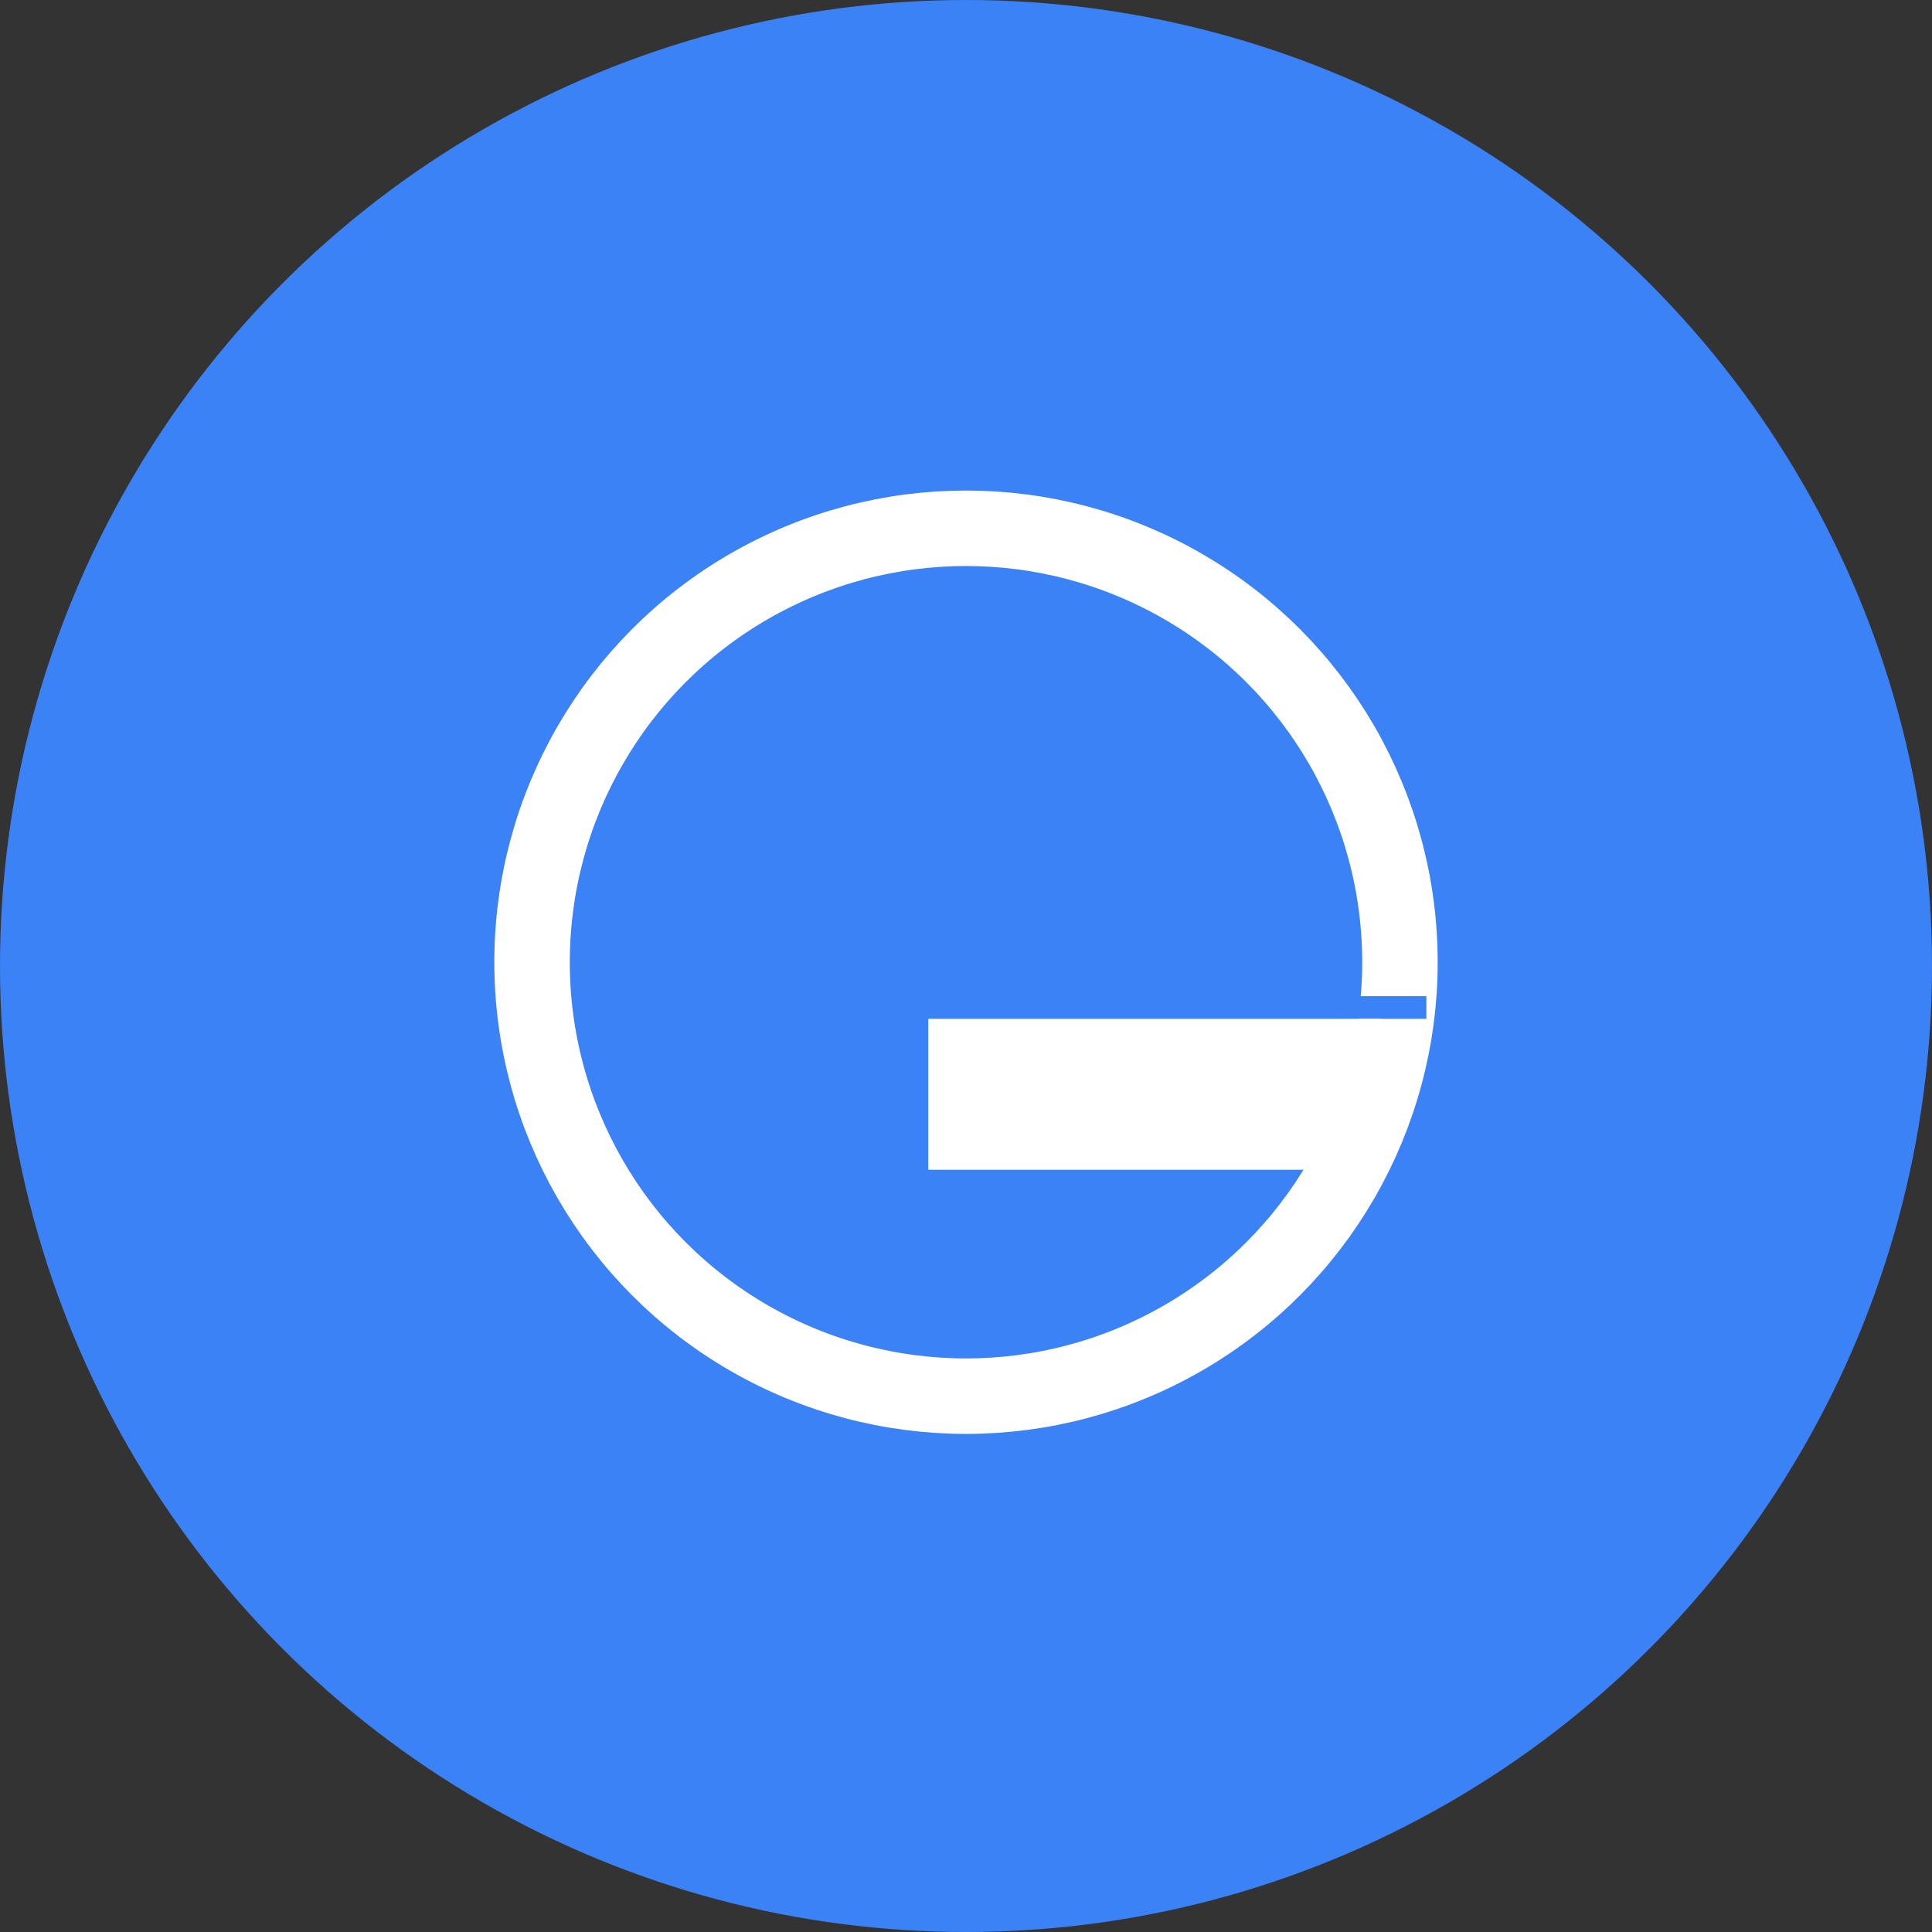
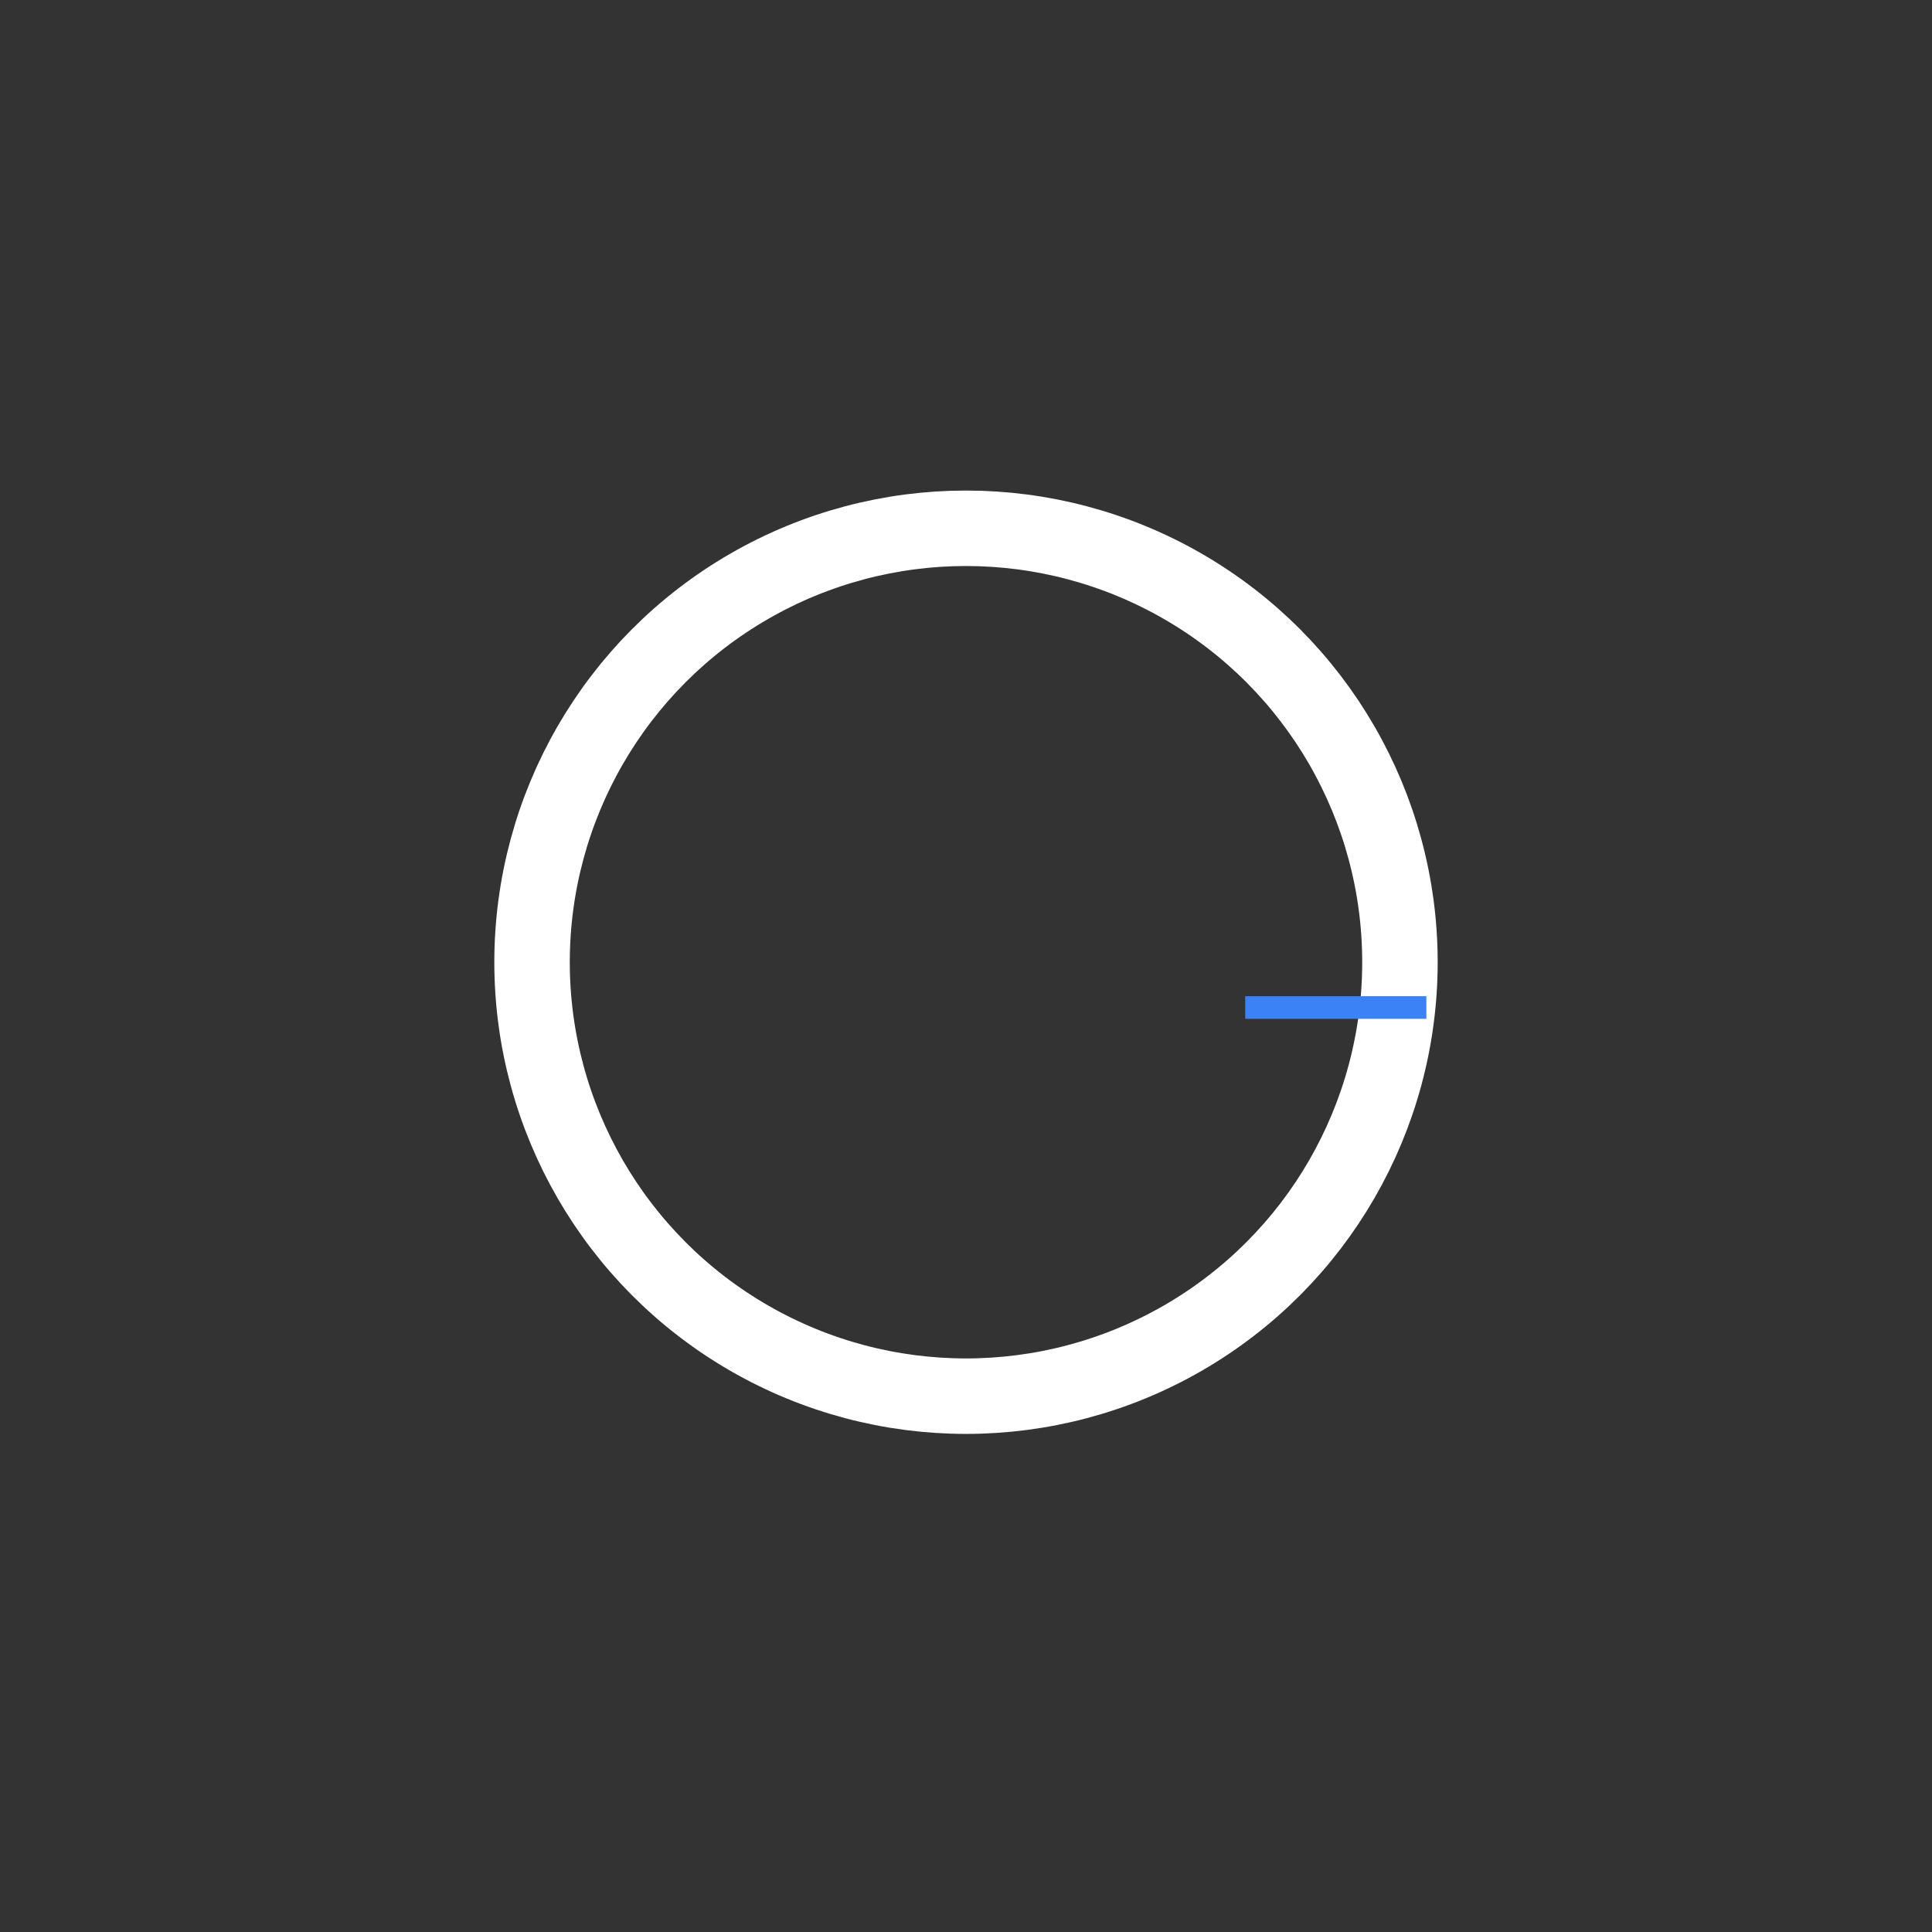
<svg xmlns="http://www.w3.org/2000/svg" width="512" height="512" viewBox="0 0 512 512">
  <rect x="0" y="0" width="512" height="512" fill="#333333" stroke="none" />
-   <circle cx="256" cy="256" r="256" fill="#3B82F6" />
  <circle cx="256" cy="255" r="115" stroke="white" stroke-width="20" fill="none" />
  <path d="M330 267 L 378 267" stroke="#3B82F6" stroke-width="6" stroke-linecap="butt" />
-   <rect x="246" y="270" width="120" height="40" fill="white" rx="0" />
</svg>